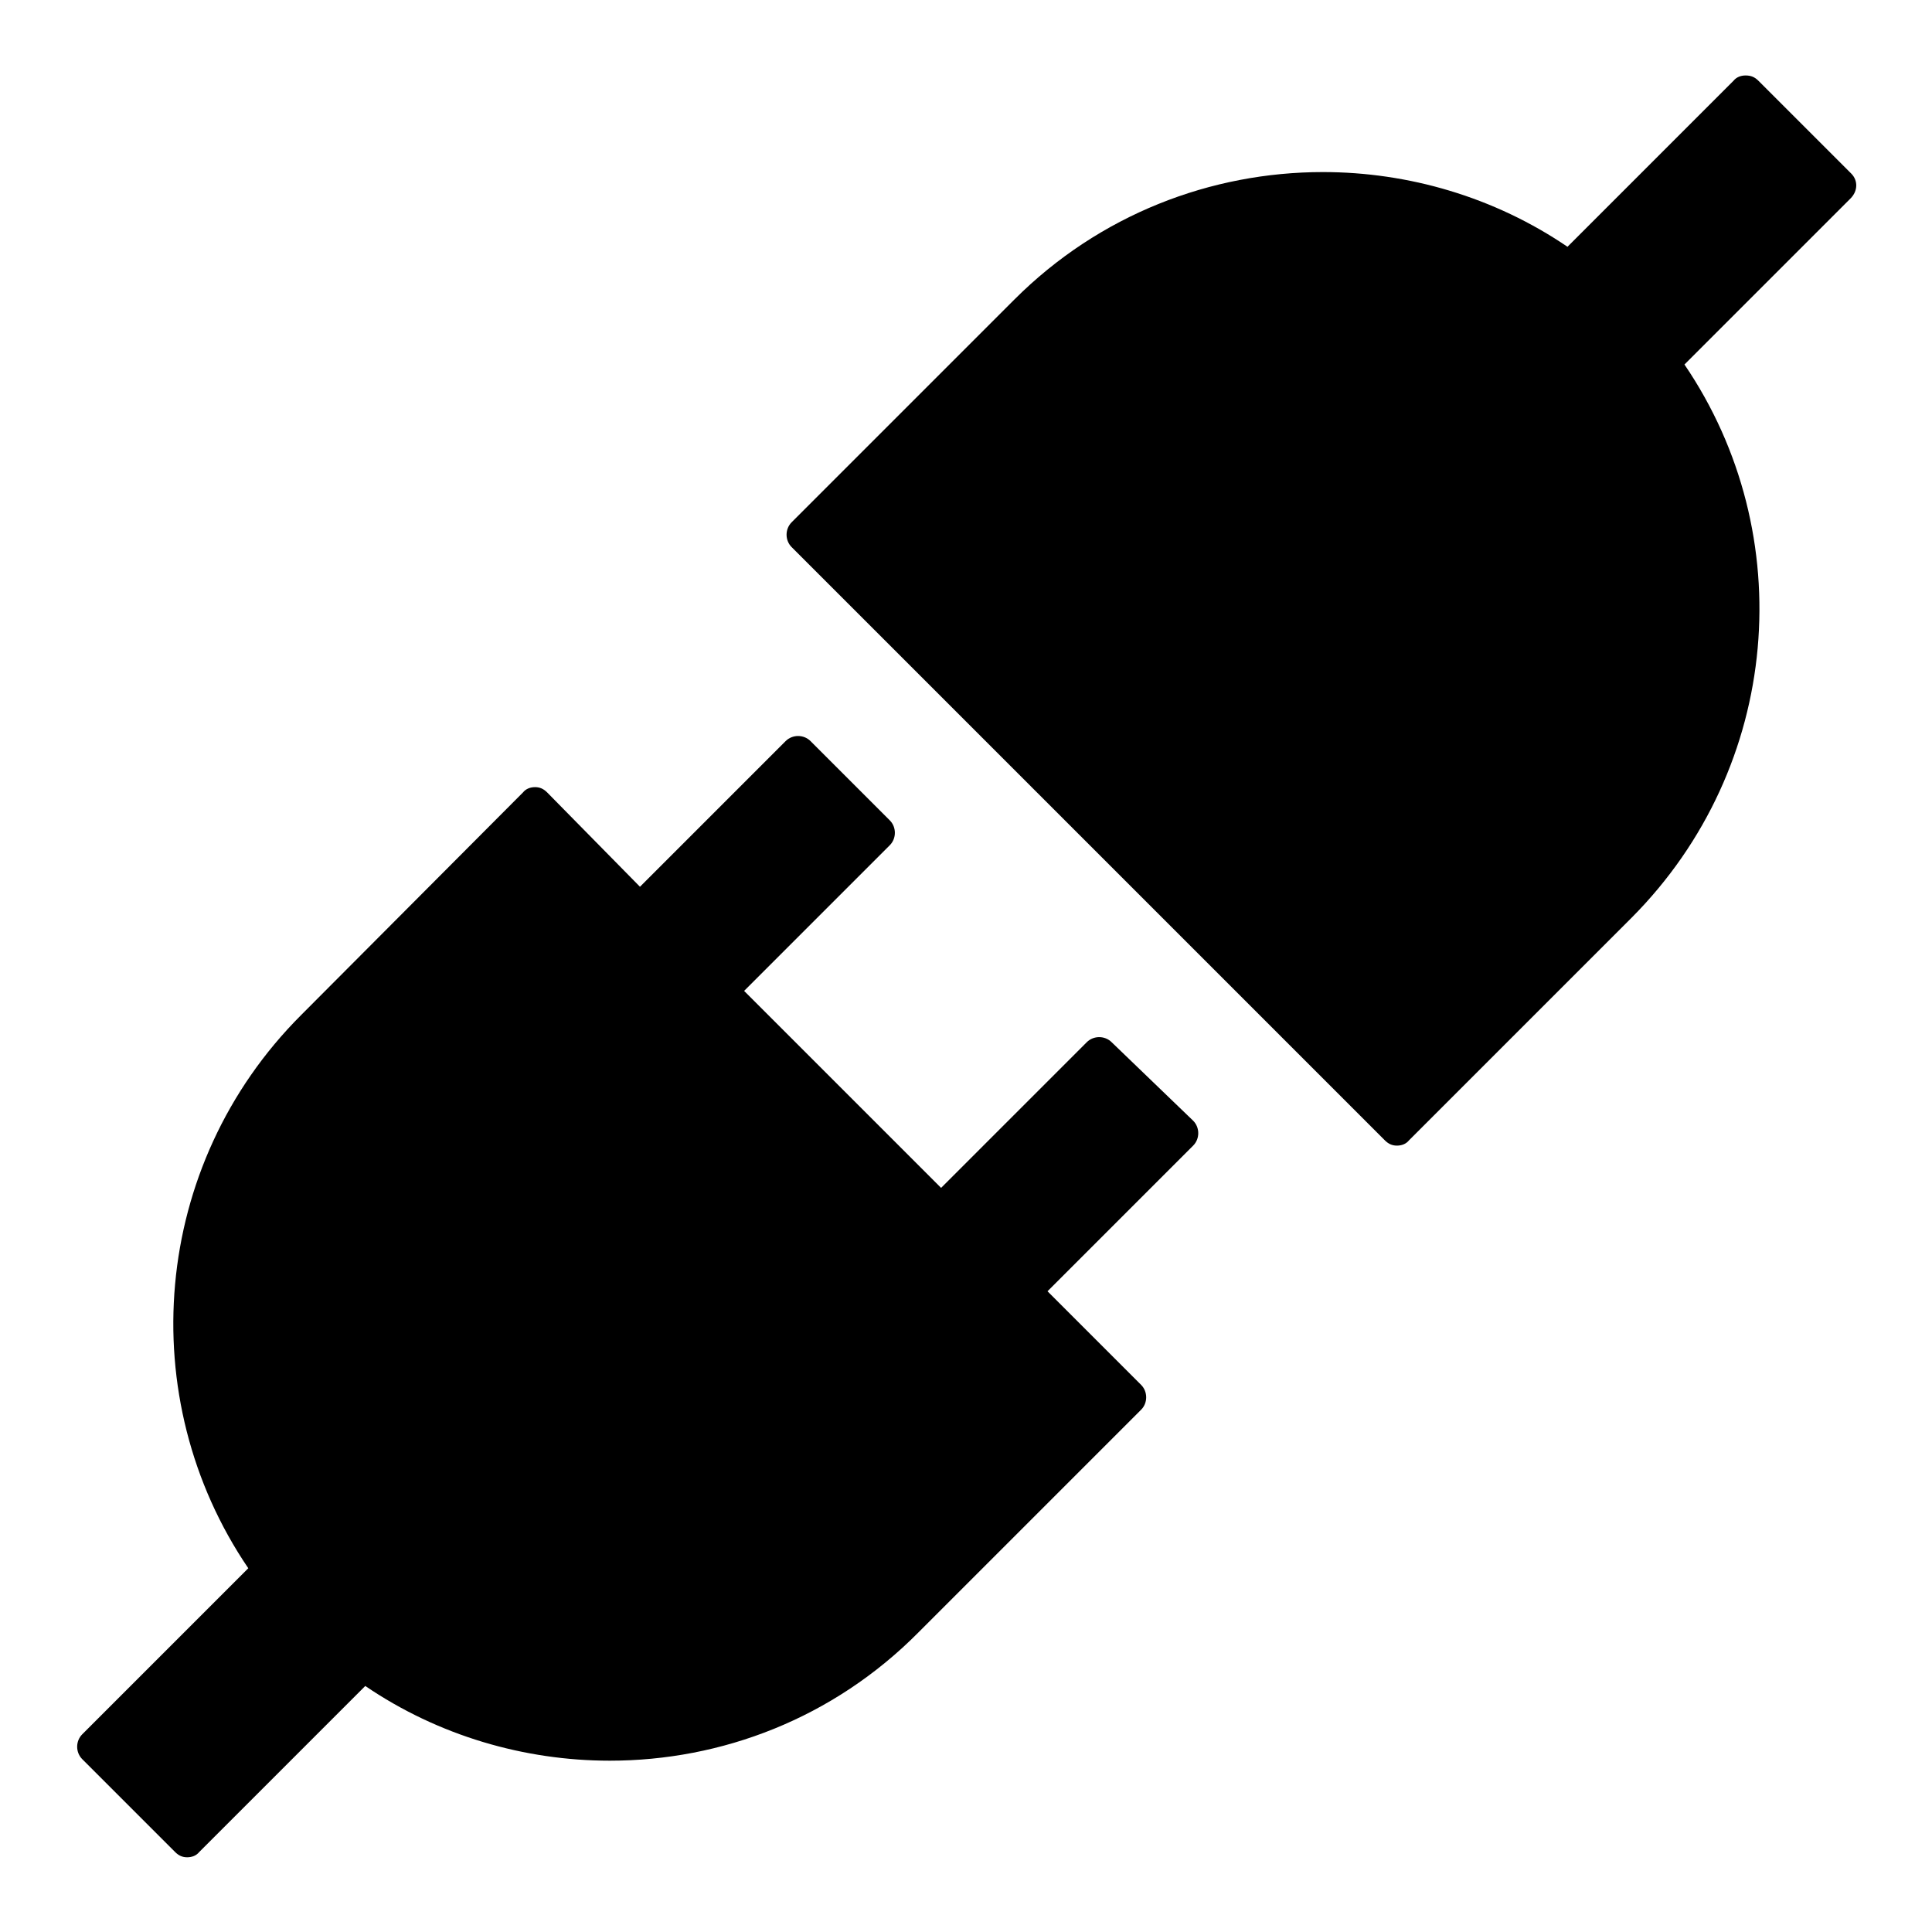
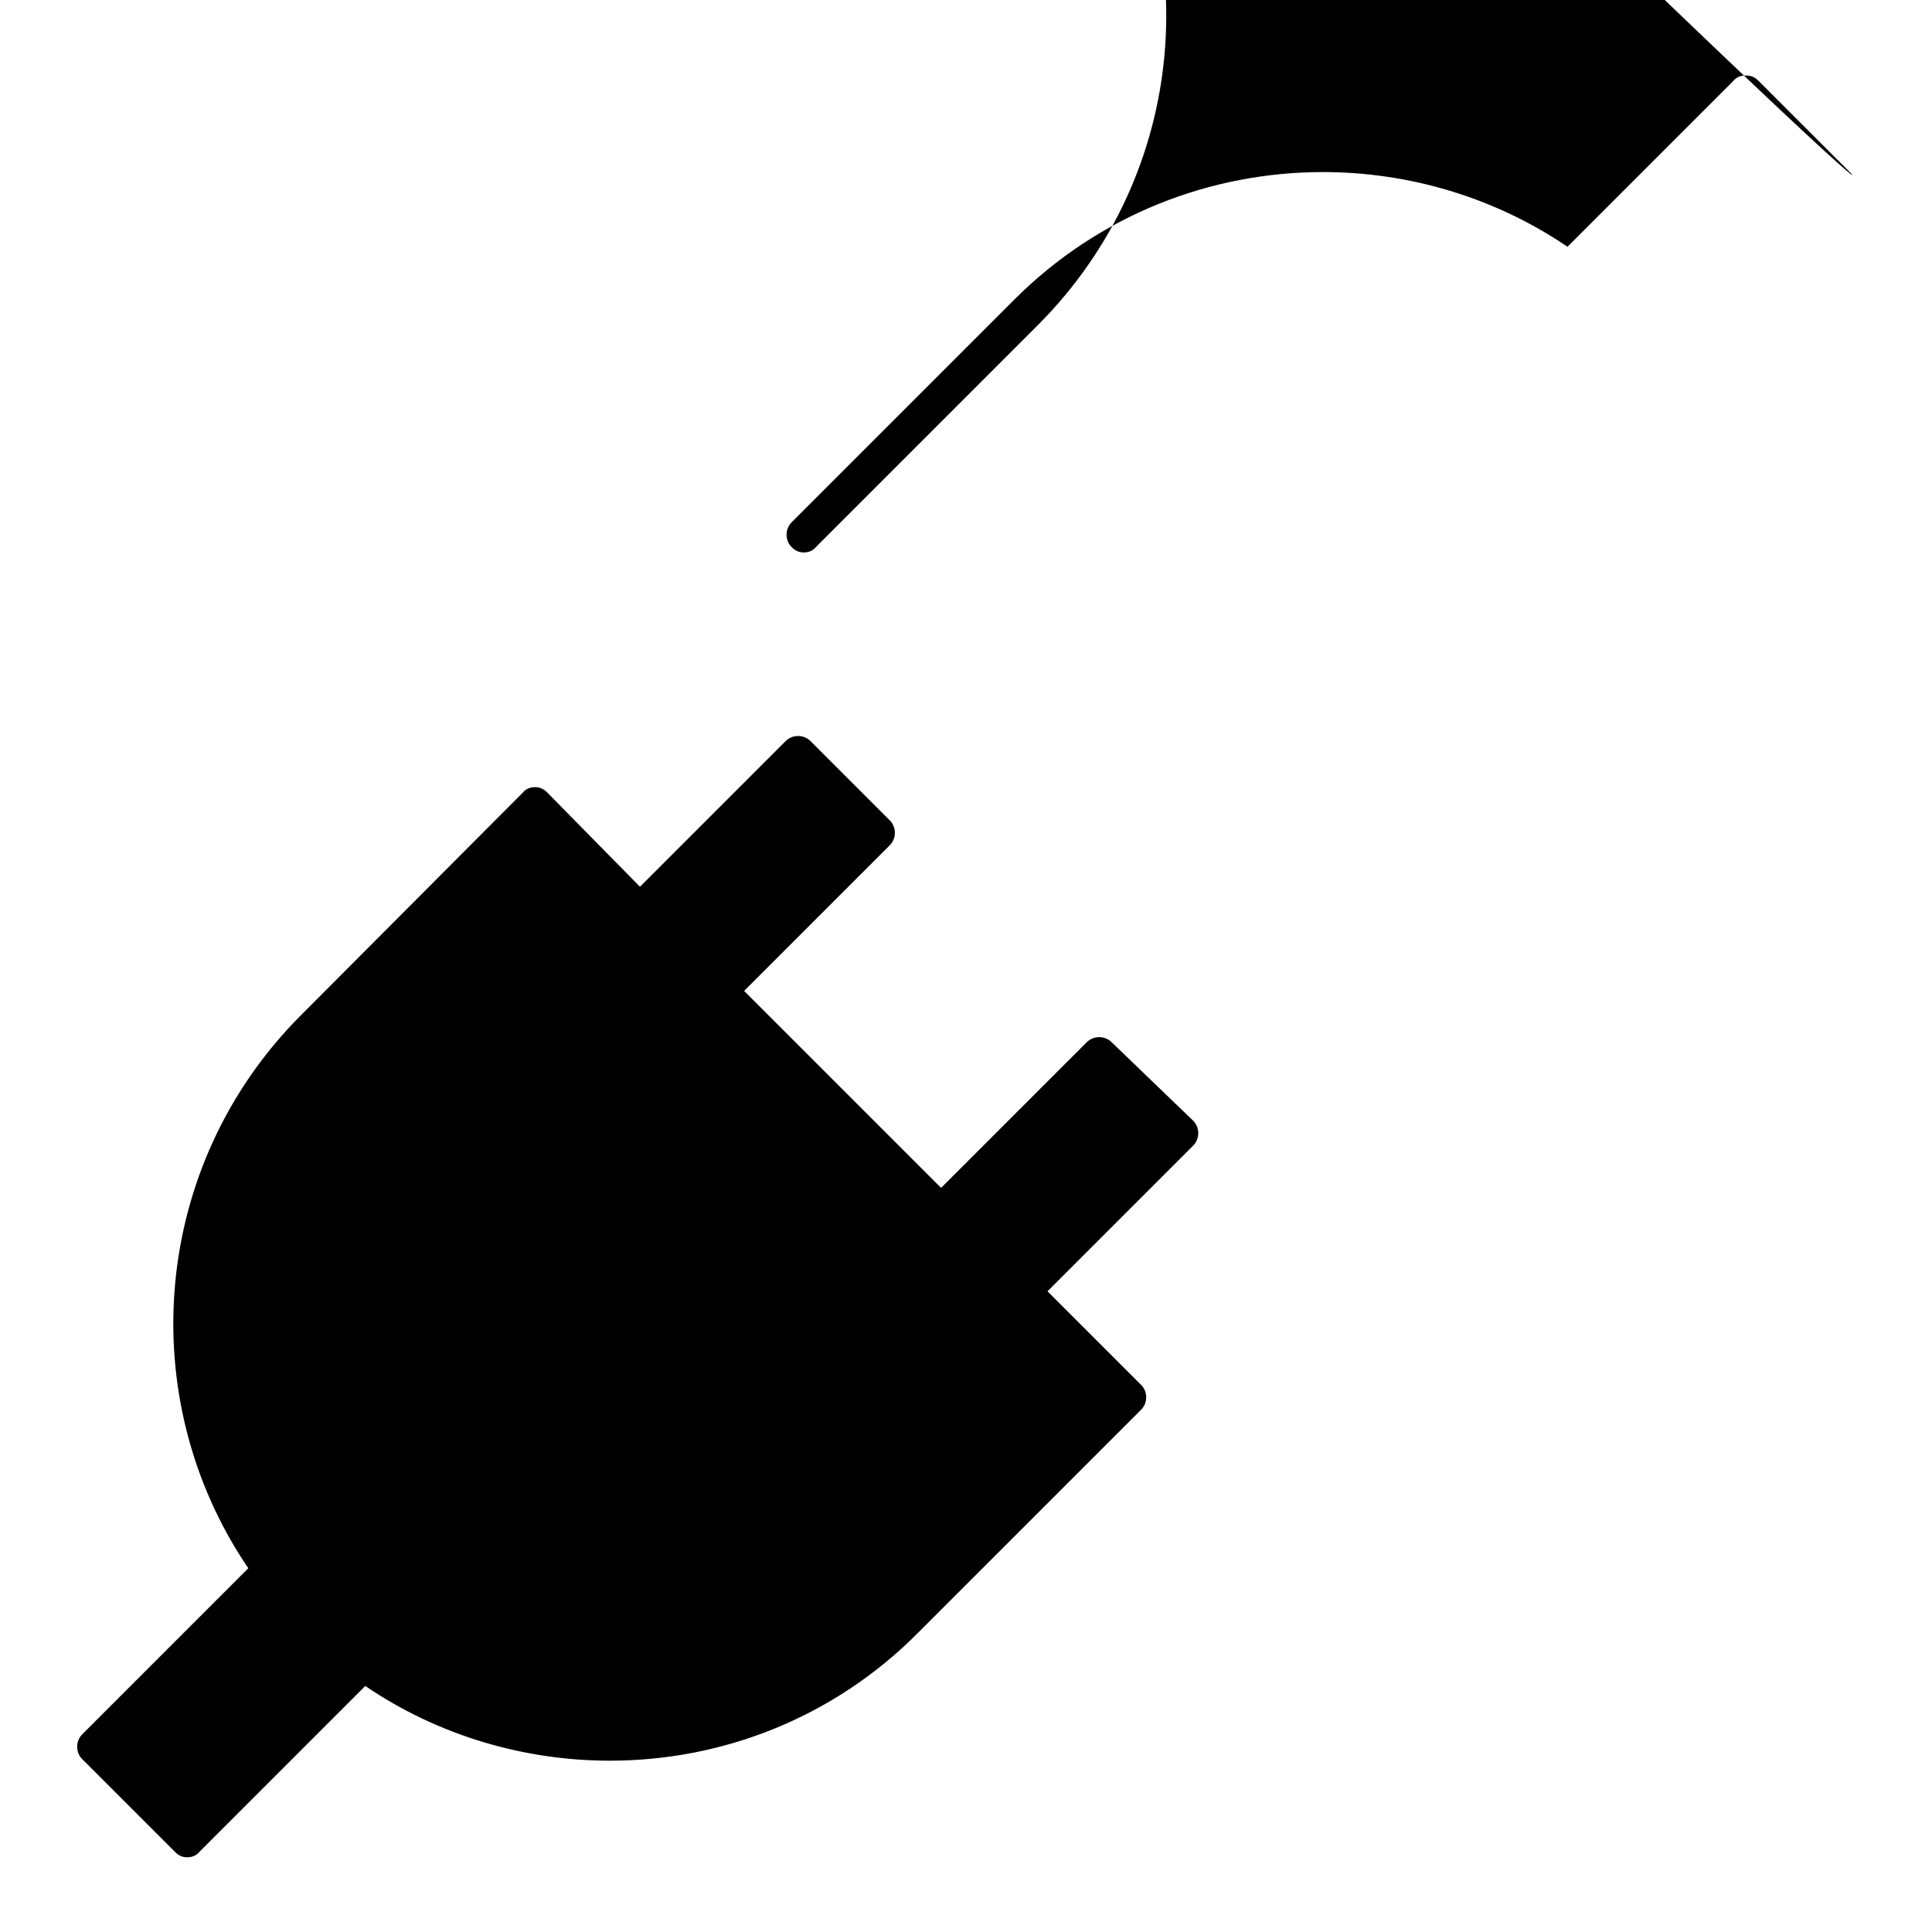
<svg xmlns="http://www.w3.org/2000/svg" version="1.1" x="0px" y="0px" viewBox="0 0 256 256" enable-background="new 0 0 256 256" xml:space="preserve">
  <g>
-     <path fill="#000000" d="M245.3,23l-12.3-12.3c-0.5-0.5-1-0.7-1.7-0.7c-0.6,0-1.2,0.2-1.6,0.7l-22,22c-9.7-6.6-21.1-9.9-32.4-9.9 c-14.8,0-29.6,5.6-40.9,16.9l-29.5,29.5c-0.9,0.9-0.9,2.4,0,3.3l78.6,78.6c0.5,0.5,1,0.7,1.6,0.7c0.6,0,1.2-0.2,1.6-0.7l29.5-29.5 c19.9-20,22.3-50.8,7-73.3l22-22C246.2,25.3,246.2,23.9,245.3,23z M147.3,138.1c-0.9-0.9-2.4-0.9-3.3,0l-19.3,19.3l-26.1-26.1 l19.3-19.3c0.9-0.9,0.9-2.4,0-3.3l-10.5-10.5c-0.9-0.9-2.4-0.9-3.3,0l-19.3,19.3L72.5,105c-0.5-0.5-1-0.7-1.6-0.7 c-0.6,0-1.2,0.2-1.6,0.7l-29.4,29.5c-19.9,19.9-22.3,50.8-7,73.3l-22,22c-0.9,0.9-0.9,2.4,0,3.3l12.3,12.3c0.5,0.5,1,0.7,1.6,0.7 s1.2-0.2,1.6-0.7l22-22c9.7,6.6,21.1,9.9,32.4,9.9c14.8,0,29.6-5.6,40.9-17l29.5-29.5c0.9-0.9,0.9-2.4,0-3.3l-12.4-12.4l19.3-19.3 c0.9-0.9,0.9-2.4,0-3.3L147.3,138.1z" />
+     <path fill="#000000" d="M245.3,23l-12.3-12.3c-0.5-0.5-1-0.7-1.7-0.7c-0.6,0-1.2,0.2-1.6,0.7l-22,22c-9.7-6.6-21.1-9.9-32.4-9.9 c-14.8,0-29.6,5.6-40.9,16.9l-29.5,29.5c-0.9,0.9-0.9,2.4,0,3.3c0.5,0.5,1,0.7,1.6,0.7c0.6,0,1.2-0.2,1.6-0.7l29.5-29.5 c19.9-20,22.3-50.8,7-73.3l22-22C246.2,25.3,246.2,23.9,245.3,23z M147.3,138.1c-0.9-0.9-2.4-0.9-3.3,0l-19.3,19.3l-26.1-26.1 l19.3-19.3c0.9-0.9,0.9-2.4,0-3.3l-10.5-10.5c-0.9-0.9-2.4-0.9-3.3,0l-19.3,19.3L72.5,105c-0.5-0.5-1-0.7-1.6-0.7 c-0.6,0-1.2,0.2-1.6,0.7l-29.4,29.5c-19.9,19.9-22.3,50.8-7,73.3l-22,22c-0.9,0.9-0.9,2.4,0,3.3l12.3,12.3c0.5,0.5,1,0.7,1.6,0.7 s1.2-0.2,1.6-0.7l22-22c9.7,6.6,21.1,9.9,32.4,9.9c14.8,0,29.6-5.6,40.9-17l29.5-29.5c0.9-0.9,0.9-2.4,0-3.3l-12.4-12.4l19.3-19.3 c0.9-0.9,0.9-2.4,0-3.3L147.3,138.1z" />
  </g>
</svg>